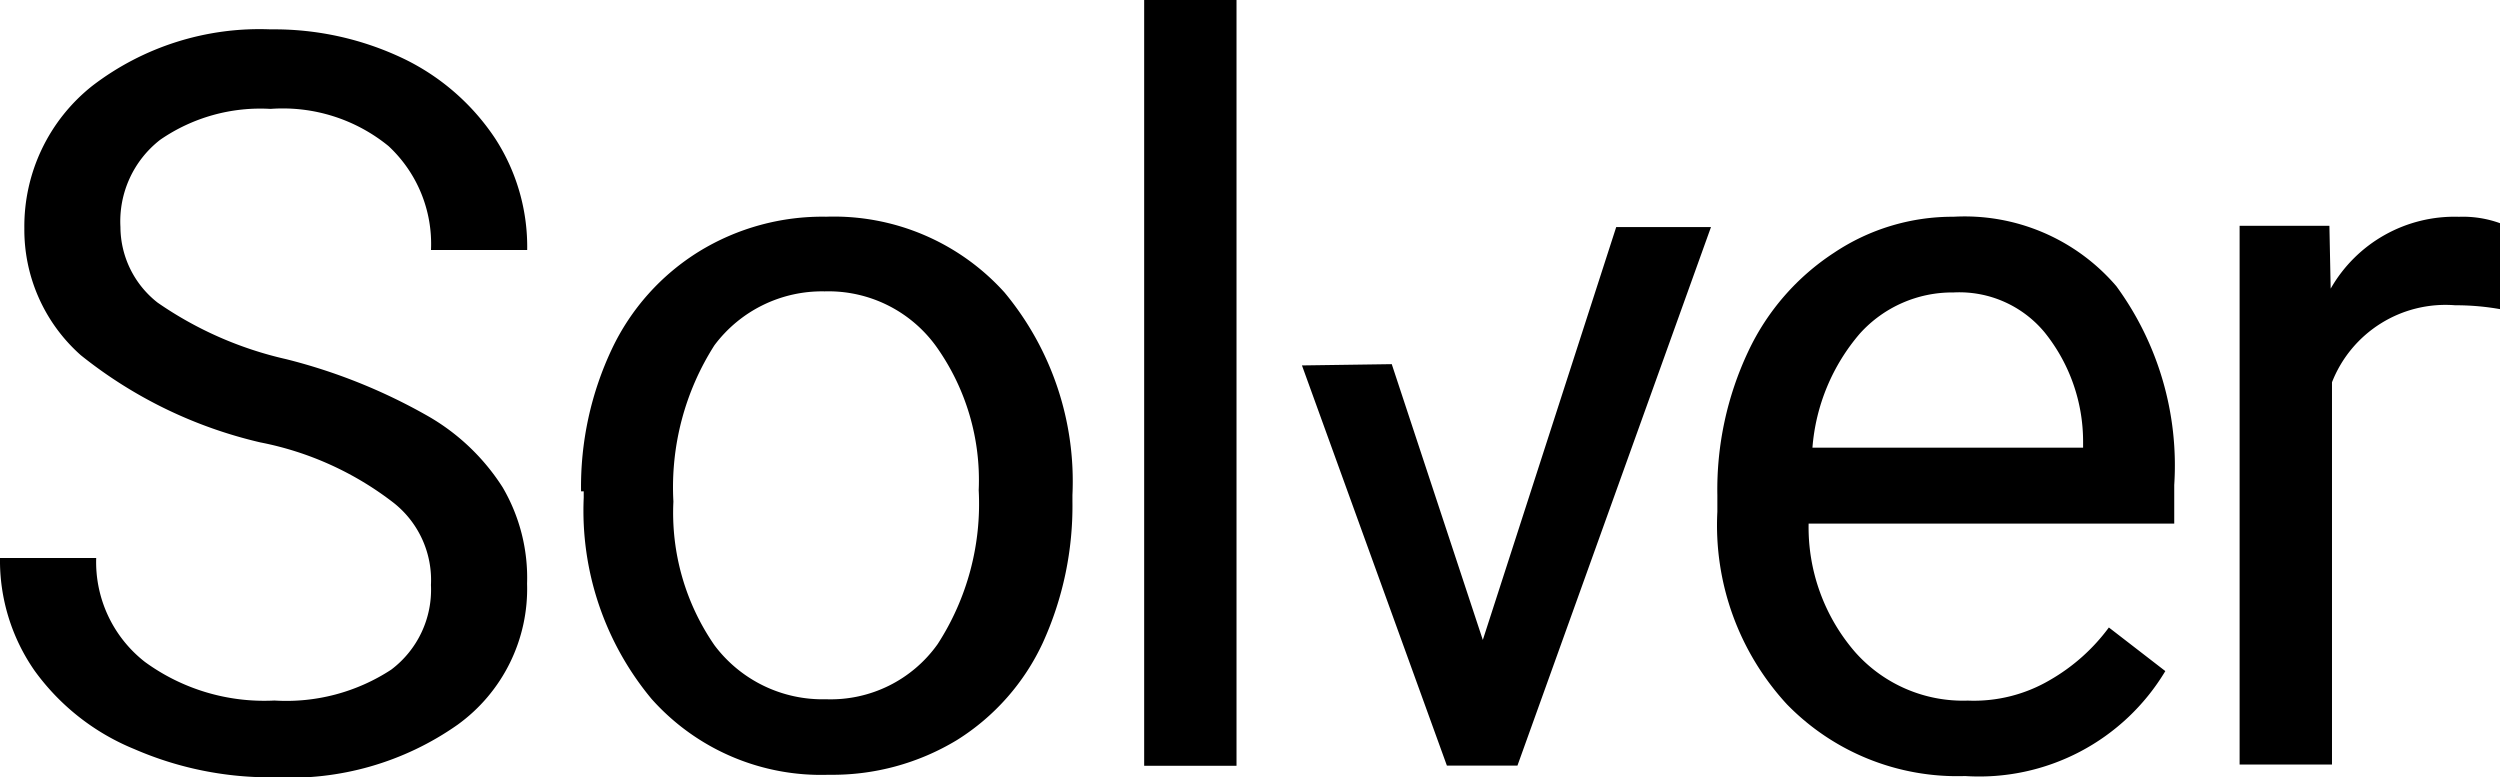
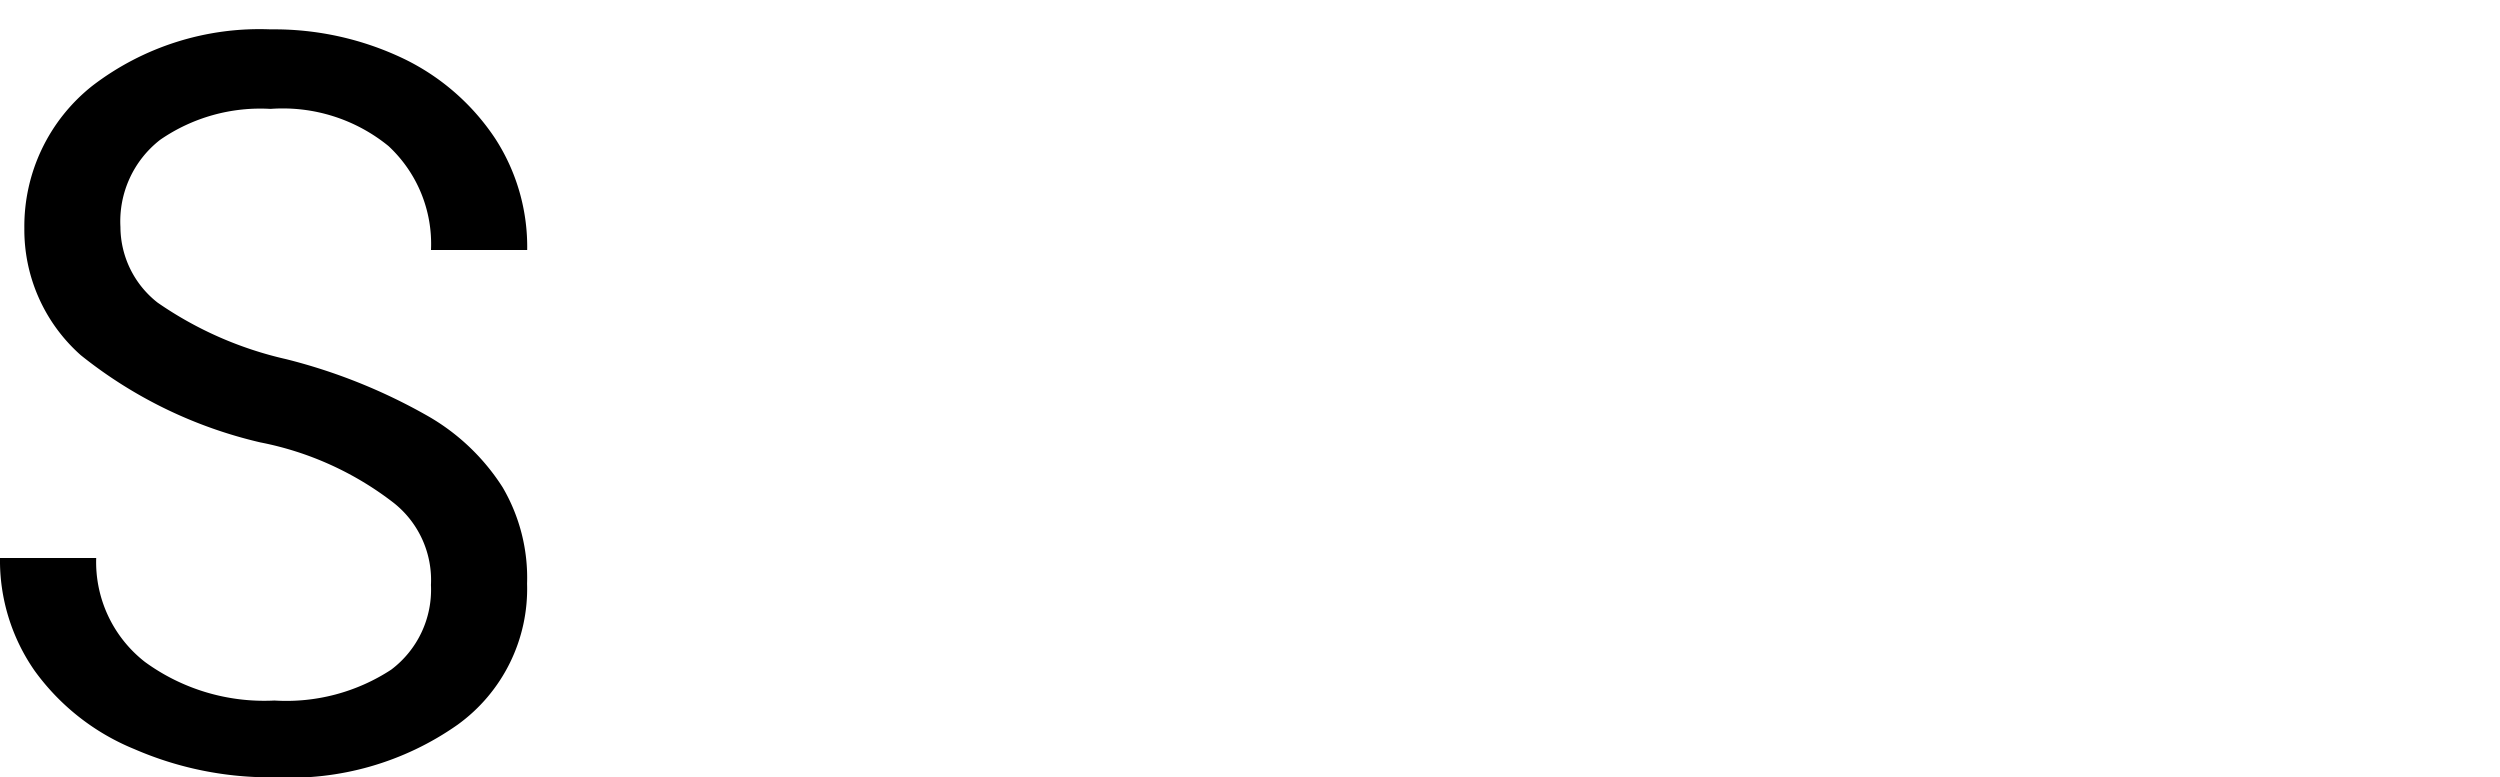
<svg xmlns="http://www.w3.org/2000/svg" id="solver_Logotype_RGB_Original" data-name="solver Logotype RGB Original" width="64.787" height="20.145" viewBox="0 0 64.787 20.145">
  <path id="Path_332" data-name="Path 332" d="M206.848,280.4a11.651,11.651,0,0,1-4.654-2.26,4.341,4.341,0,0,1-1.463-3.291,4.643,4.643,0,0,1,1.762-3.69,7.121,7.121,0,0,1,4.621-1.463,7.772,7.772,0,0,1,3.457.765,5.95,5.95,0,0,1,2.36,2.061,5.157,5.157,0,0,1,.831,2.892h-2.493a3.459,3.459,0,0,0-1.1-2.693,4.334,4.334,0,0,0-3.058-.964,4.567,4.567,0,0,0-2.859.8,2.676,2.676,0,0,0-1.031,2.26,2.5,2.5,0,0,0,.964,1.961,9.546,9.546,0,0,0,3.324,1.463,14.565,14.565,0,0,1,3.657,1.463,5.59,5.59,0,0,1,1.961,1.862,4.636,4.636,0,0,1,.632,2.493,4.343,4.343,0,0,1-1.8,3.657,7.545,7.545,0,0,1-4.754,1.363,8.827,8.827,0,0,1-3.623-.731A5.97,5.97,0,0,1,201,286.321a4.994,4.994,0,0,1-.9-2.925h2.493a3.281,3.281,0,0,0,1.263,2.693,5.245,5.245,0,0,0,3.357,1,4.964,4.964,0,0,0,3.025-.8,2.593,2.593,0,0,0,1.03-2.194,2.55,2.55,0,0,0-.964-2.127A8.2,8.2,0,0,0,206.848,280.4Z" transform="translate(-200.1 -268.935)" />
-   <path id="Path_333" data-name="Path 333" d="M245.4,291.414a8.347,8.347,0,0,1,.8-3.69,5.973,5.973,0,0,1,2.26-2.526,6.111,6.111,0,0,1,3.291-.9,5.952,5.952,0,0,1,4.621,1.961,7.657,7.657,0,0,1,1.762,5.252v.166a8.559,8.559,0,0,1-.765,3.657,5.9,5.9,0,0,1-2.227,2.526,6.226,6.226,0,0,1-3.324.9,5.882,5.882,0,0,1-4.587-1.961,7.627,7.627,0,0,1-1.762-5.219v-.166Zm2.393.266a6.038,6.038,0,0,0,1.064,3.723,3.5,3.5,0,0,0,2.892,1.4,3.4,3.4,0,0,0,2.892-1.429,6.688,6.688,0,0,0,1.064-3.989,5.969,5.969,0,0,0-1.1-3.723,3.441,3.441,0,0,0-2.892-1.429,3.481,3.481,0,0,0-2.859,1.4A6.839,6.839,0,0,0,247.793,291.68Z" transform="translate(-230.342 -278.682)" />
-   <path id="Path_334" data-name="Path 334" d="M291.693,287.245H289.3V267.4h2.393Z" transform="translate(-259.649 -267.4)" />
-   <path id="Path_335" data-name="Path 335" d="M309.744,285.1l-3.457,10.7-2.36-7.147-2.327.033,3.756,10.371h1.828L312.2,285.1Z" transform="translate(-267.86 -279.216)" />
-   <path id="Path_336" data-name="Path 336" d="M340.416,298.793a6.16,6.16,0,0,1-4.621-1.862,6.844,6.844,0,0,1-1.8-4.986v-.432a8.392,8.392,0,0,1,.8-3.723,6.194,6.194,0,0,1,2.227-2.56,5.523,5.523,0,0,1,3.091-.931,5.175,5.175,0,0,1,4.222,1.8,7.869,7.869,0,0,1,1.5,5.152v1H336.36a4.942,4.942,0,0,0,1.2,3.324,3.734,3.734,0,0,0,2.925,1.263,3.89,3.89,0,0,0,2.127-.532,4.972,4.972,0,0,0,1.529-1.363l1.463,1.13A5.623,5.623,0,0,1,340.416,298.793Zm-.3-12.532a3.224,3.224,0,0,0-2.427,1.064,5.15,5.15,0,0,0-1.23,2.959h7.014v-.166a4.51,4.51,0,0,0-1-2.826A2.87,2.87,0,0,0,340.116,286.261Z" transform="translate(-289.49 -278.682)" />
-   <path id="Path_337" data-name="Path 337" d="M381.448,286.693a6.592,6.592,0,0,0-1.163-.1,3.159,3.159,0,0,0-3.191,1.995v9.906H374.7V284.533h2.327l.033,1.629a3.694,3.694,0,0,1,3.324-1.862,2.836,2.836,0,0,1,1.064.166Z" transform="translate(-316.661 -278.682)" />
</svg>